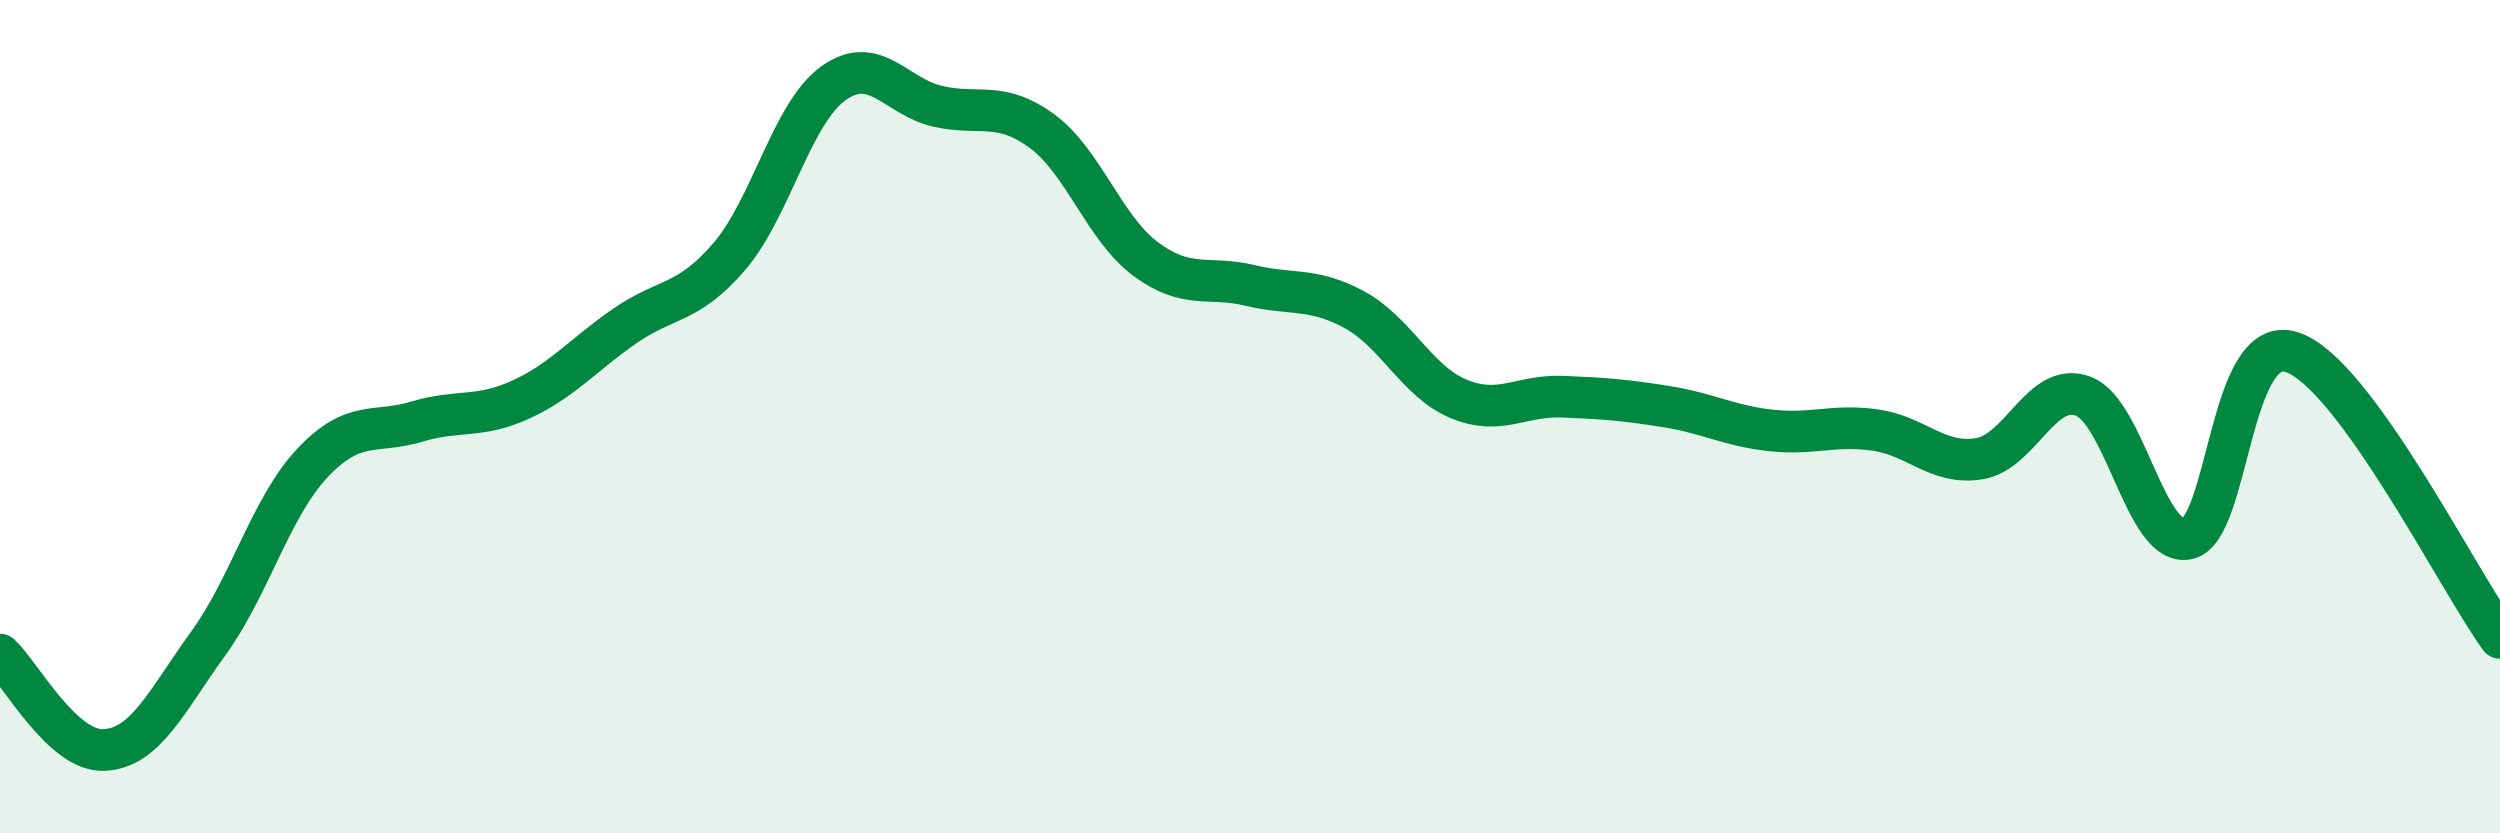
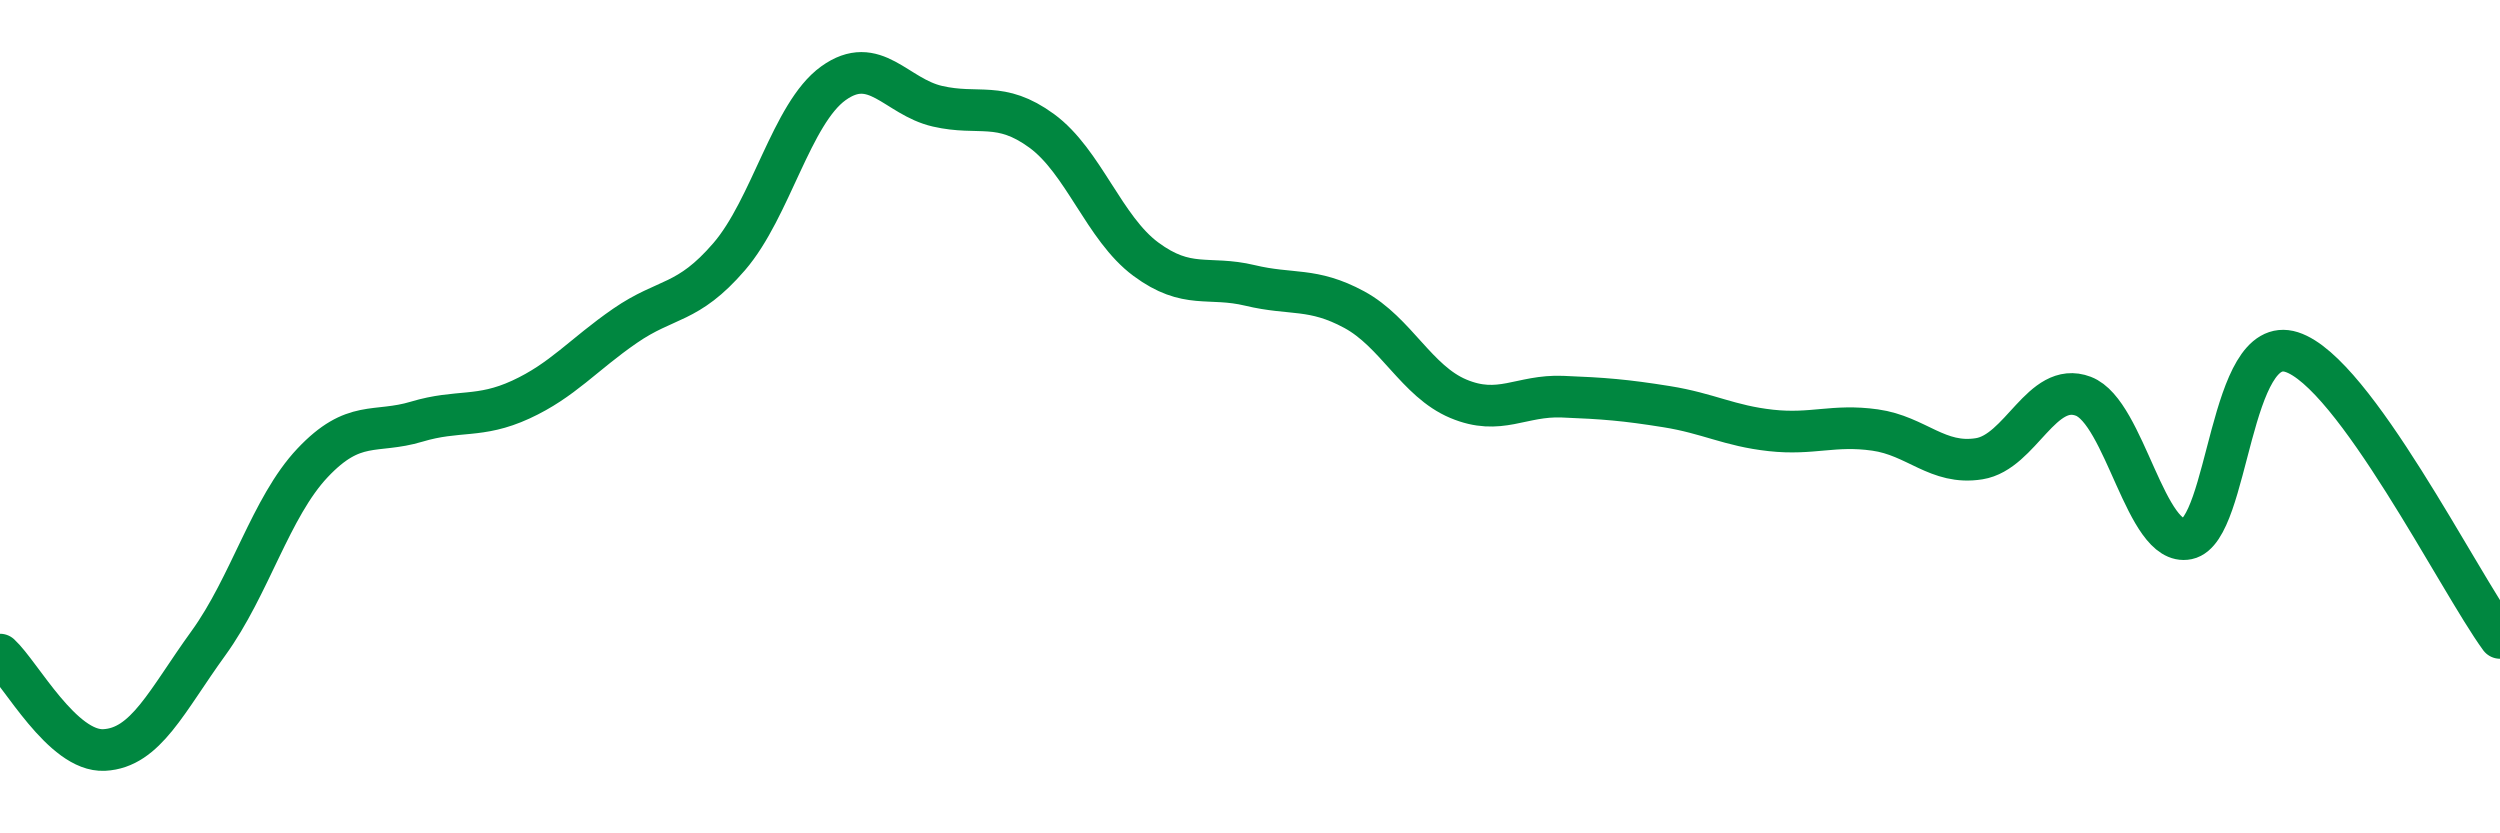
<svg xmlns="http://www.w3.org/2000/svg" width="60" height="20" viewBox="0 0 60 20">
-   <path d="M 0,15.71 C 0.5,16.17 1.5,18.05 2.5,18 C 3.5,17.95 4,16.82 5,15.44 C 6,14.06 6.5,12.17 7.5,11.11 C 8.5,10.05 9,10.42 10,10.12 C 11,9.82 11.5,10.05 12.5,9.59 C 13.5,9.13 14,8.51 15,7.82 C 16,7.13 16.5,7.32 17.5,6.16 C 18.5,5 19,2.72 20,2 C 21,1.28 21.5,2.32 22.5,2.55 C 23.5,2.78 24,2.41 25,3.14 C 26,3.87 26.5,5.48 27.5,6.22 C 28.5,6.96 29,6.61 30,6.85 C 31,7.09 31.5,6.89 32.5,7.43 C 33.5,7.97 34,9.15 35,9.57 C 36,9.99 36.5,9.48 37.5,9.52 C 38.5,9.56 39,9.6 40,9.76 C 41,9.92 41.5,10.22 42.5,10.33 C 43.5,10.44 44,10.18 45,10.32 C 46,10.46 46.5,11.17 47.5,11.01 C 48.5,10.85 49,9.13 50,9.51 C 51,9.89 51.5,13.14 52.5,12.93 C 53.5,12.72 53.5,7.97 55,8.45 C 56.5,8.93 59,13.94 60,15.31L60 20L0 20Z" fill="#008740" opacity="0.1" stroke-linecap="round" stroke-linejoin="round" />
  <path d="M 0,15.71 C 0.5,16.17 1.5,18.05 2.5,18 C 3.5,17.95 4,16.82 5,15.44 C 6,14.06 6.5,12.17 7.5,11.11 C 8.5,10.05 9,10.42 10,10.12 C 11,9.82 11.5,10.05 12.5,9.59 C 13.5,9.13 14,8.51 15,7.82 C 16,7.13 16.5,7.32 17.5,6.16 C 18.5,5 19,2.72 20,2 C 21,1.28 21.5,2.32 22.5,2.55 C 23.5,2.78 24,2.41 25,3.14 C 26,3.87 26.5,5.48 27.5,6.22 C 28.5,6.96 29,6.61 30,6.85 C 31,7.09 31.5,6.89 32.5,7.43 C 33.5,7.97 34,9.15 35,9.57 C 36,9.99 36.5,9.48 37.5,9.52 C 38.5,9.56 39,9.6 40,9.76 C 41,9.92 41.5,10.22 42.5,10.33 C 43.5,10.44 44,10.18 45,10.32 C 46,10.46 46.5,11.17 47.5,11.01 C 48.5,10.85 49,9.13 50,9.51 C 51,9.89 51.5,13.14 52.5,12.93 C 53.5,12.72 53.5,7.97 55,8.45 C 56.5,8.93 59,13.94 60,15.31" stroke="#008740" stroke-width="1" fill="none" stroke-linecap="round" stroke-linejoin="round" />
</svg>